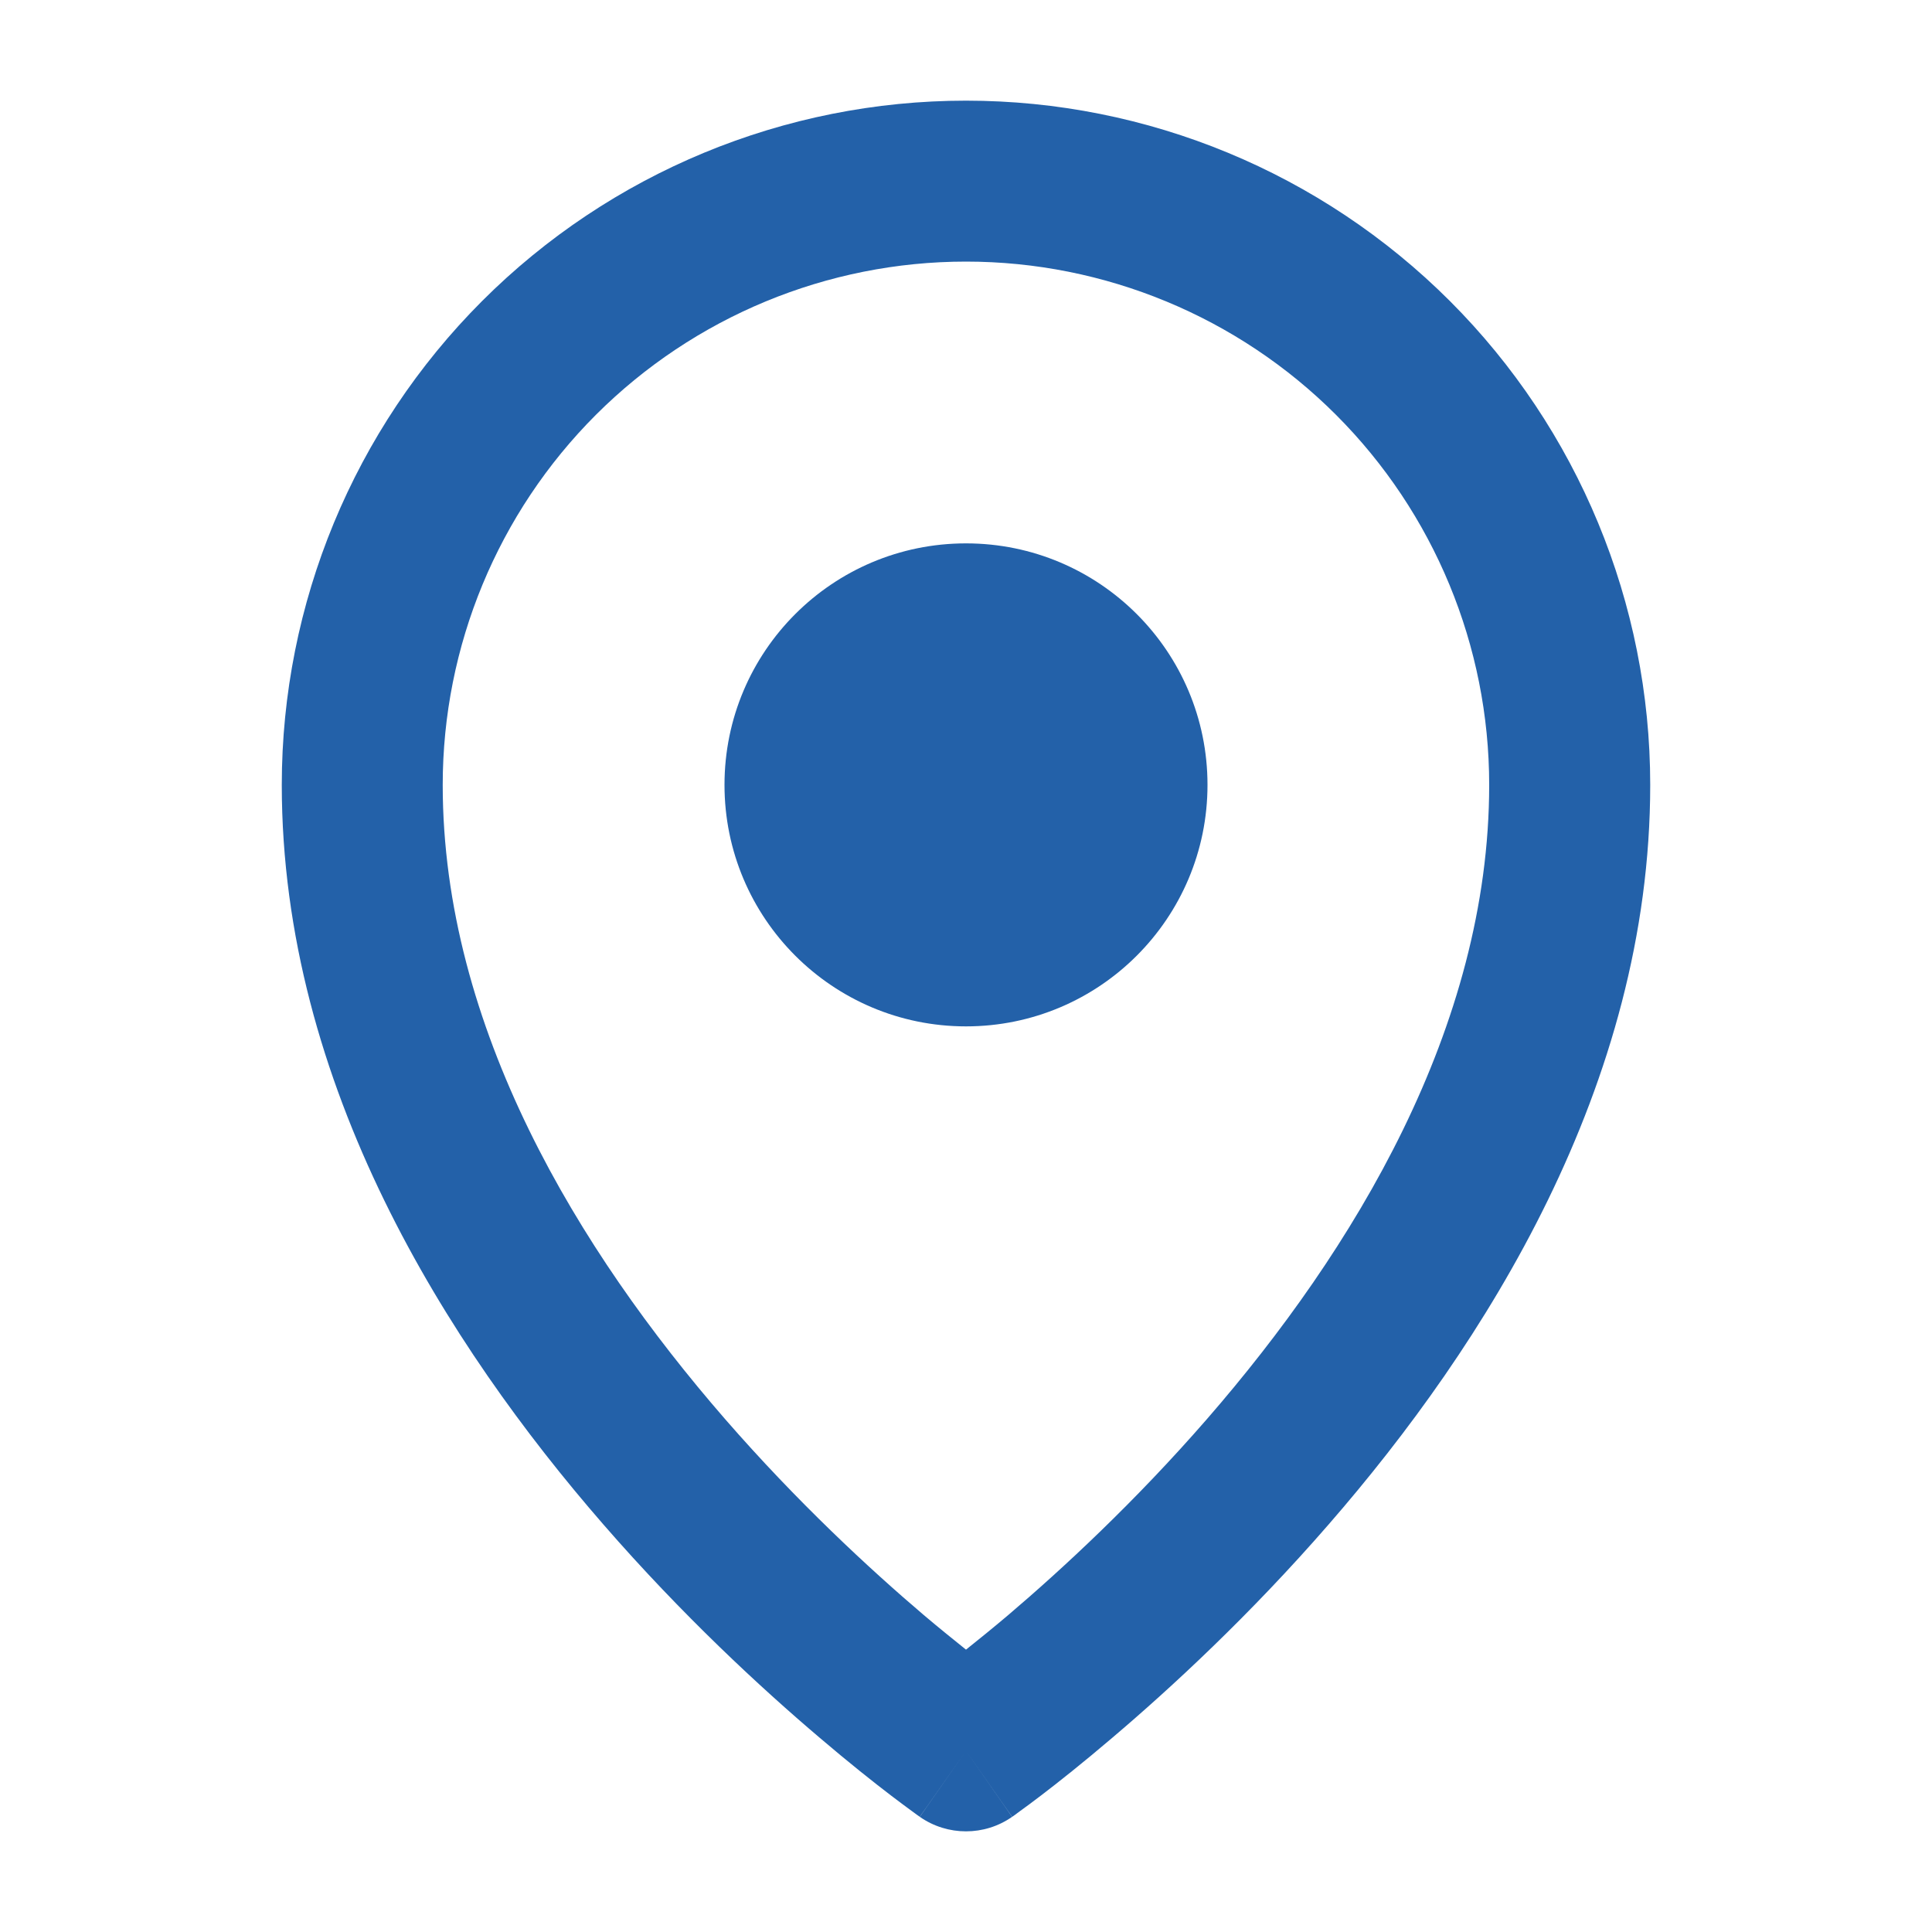
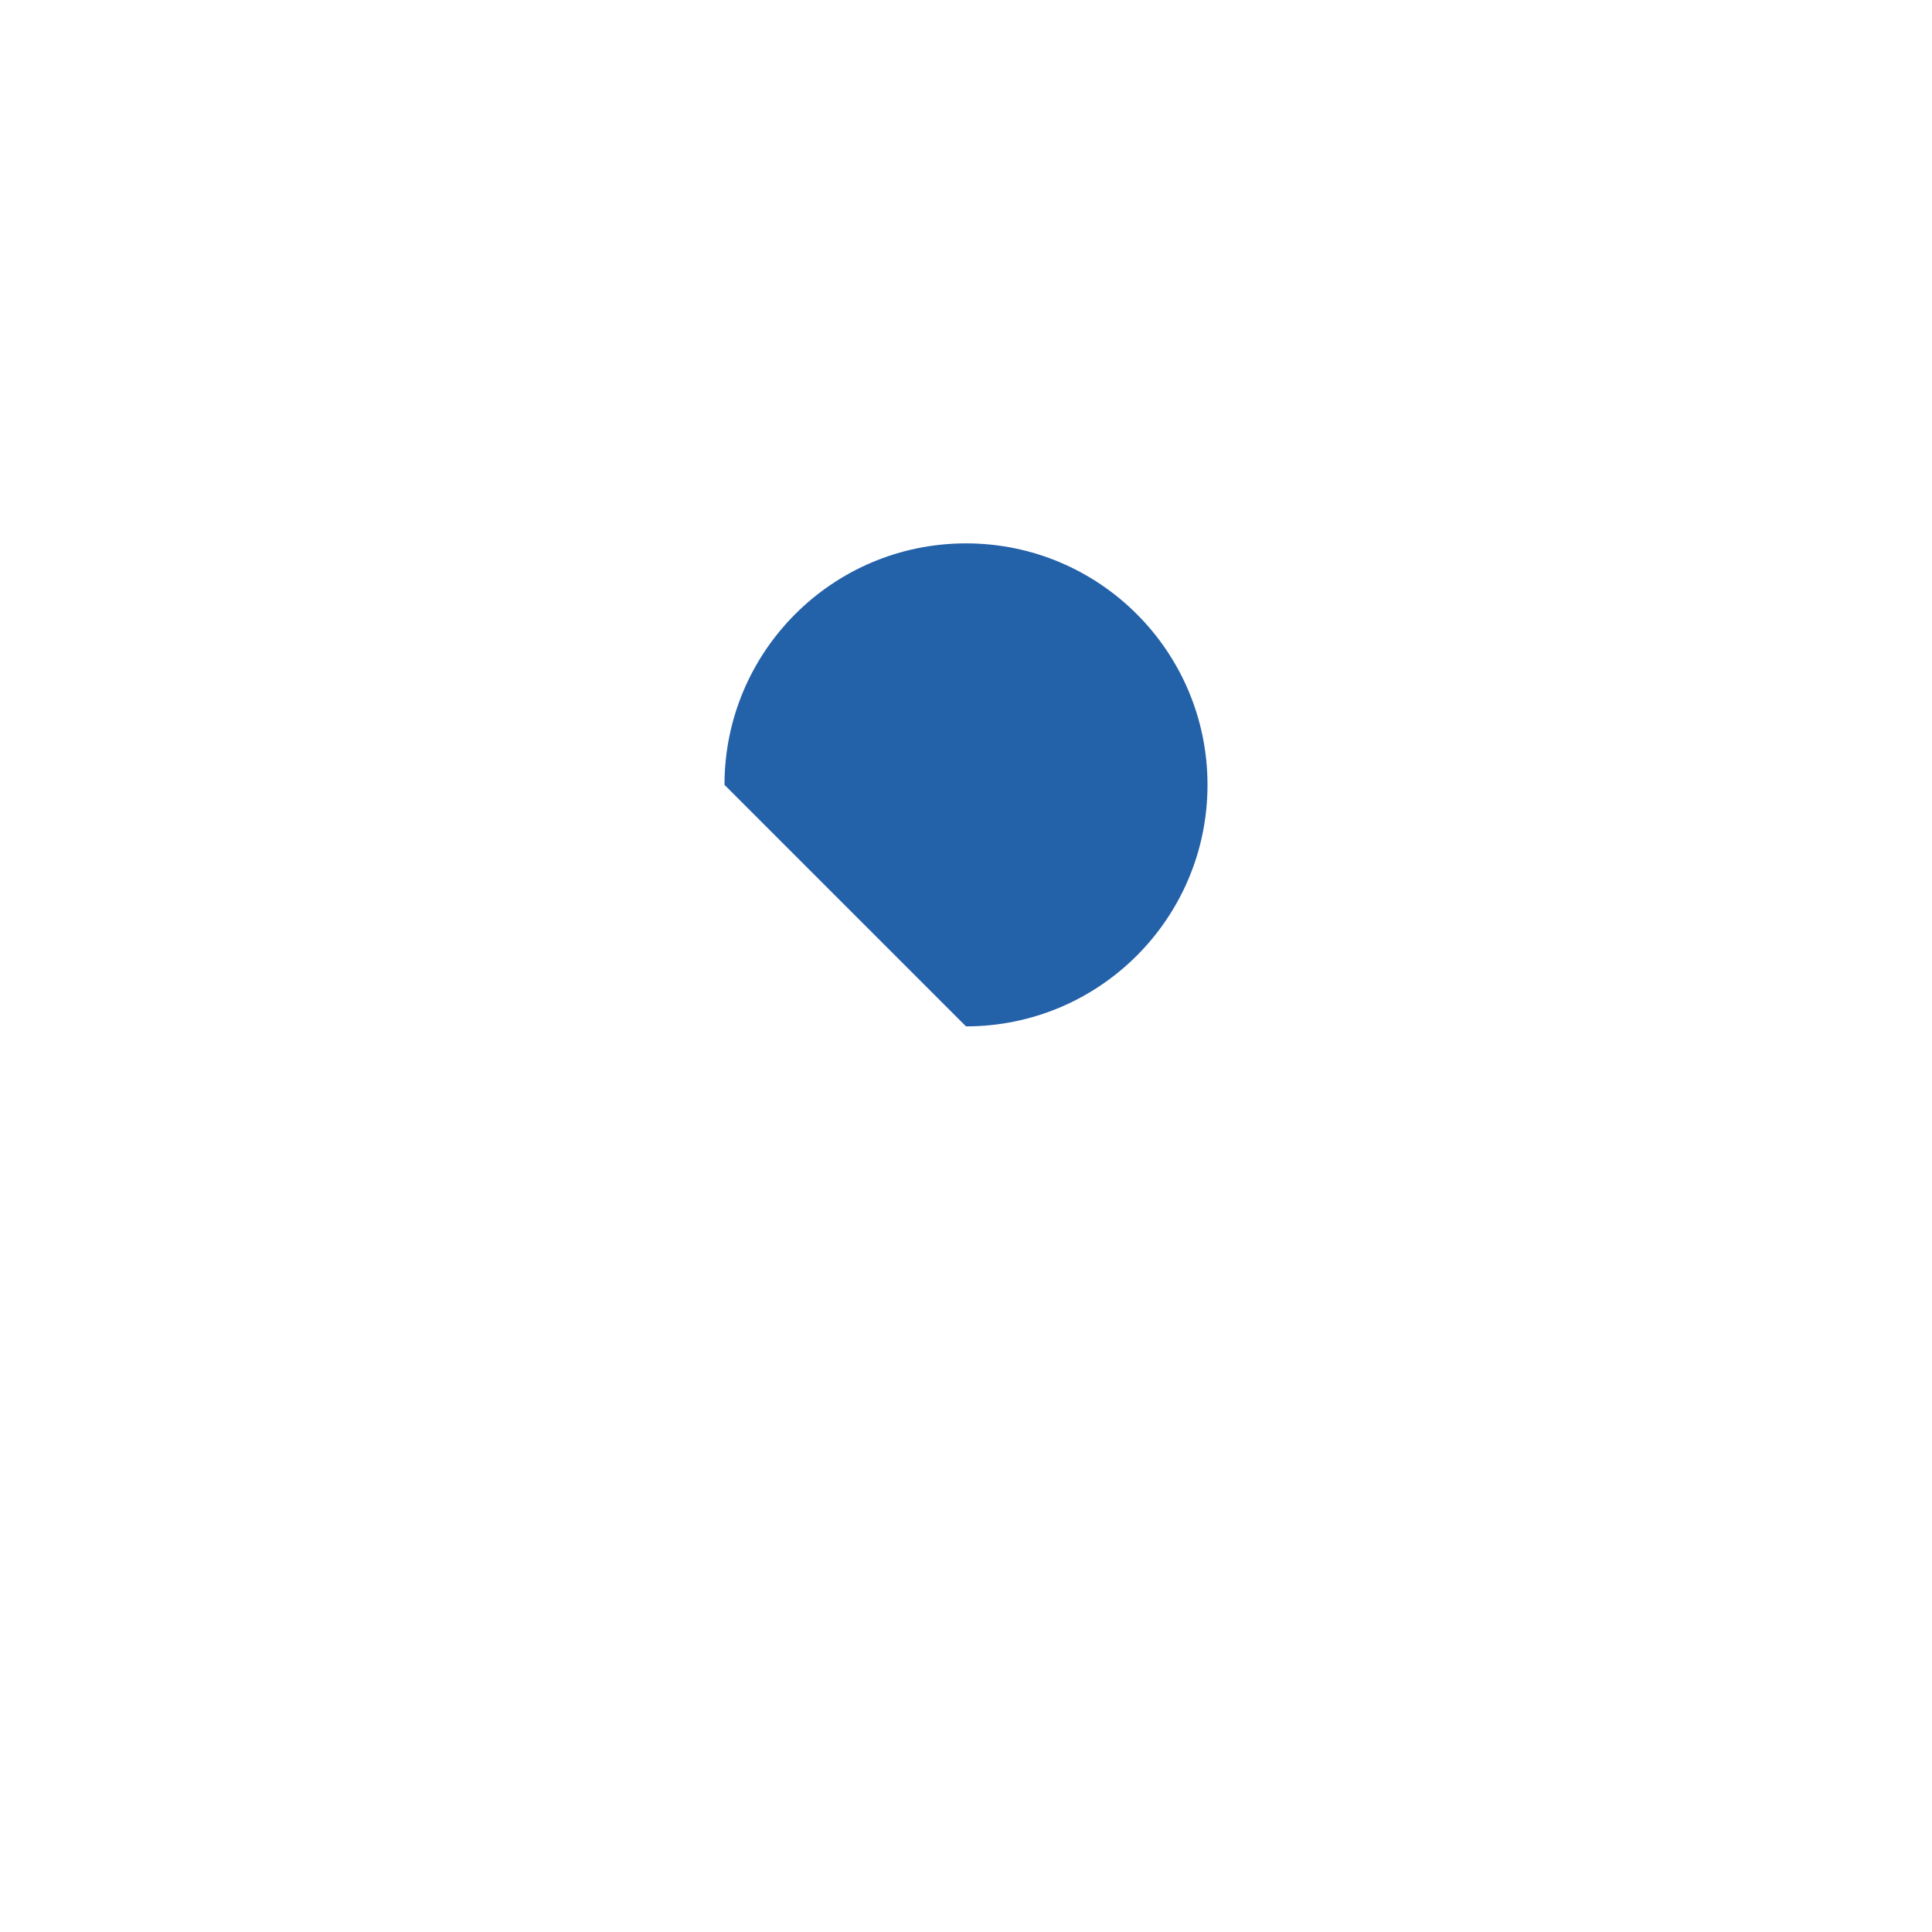
<svg xmlns="http://www.w3.org/2000/svg" width="20" height="20" viewBox="0 0 20 20" fill="none">
-   <path d="M10 10.625C11.381 10.625 12.5 9.506 12.5 8.125C12.5 6.744 11.381 5.625 10 5.625C8.619 5.625 7.5 6.744 7.5 8.125C7.5 9.506 8.619 10.625 10 10.625Z" fill="#2361A9" />
-   <path d="M10.477 18.808C10.191 19.008 9.809 19.008 9.522 18.808L10 18.125L10.477 18.808ZM15.416 8.125C15.416 6.688 14.846 5.31 13.83 4.294C12.815 3.279 11.436 2.708 10 2.708C8.563 2.708 7.185 3.279 6.169 4.294C5.153 5.31 4.583 6.688 4.583 8.125C4.583 10.637 5.989 12.945 7.504 14.688C8.251 15.547 9 16.24 9.563 16.719C9.726 16.857 9.874 16.976 10 17.077C10.126 16.976 10.274 16.857 10.437 16.719C11 16.24 11.749 15.547 12.496 14.688C14.011 12.945 15.416 10.637 15.416 8.125ZM17.083 8.125C17.083 11.238 15.364 13.93 13.754 15.781C12.939 16.719 12.125 17.471 11.516 17.988C11.211 18.248 10.956 18.45 10.775 18.588C10.684 18.657 10.612 18.711 10.561 18.747C10.536 18.766 10.516 18.781 10.502 18.791C10.495 18.796 10.49 18.799 10.486 18.802C10.484 18.803 10.482 18.805 10.481 18.806L10.479 18.807H10.478C10.476 18.805 10.448 18.766 10 18.125C9.551 18.766 9.523 18.805 9.521 18.807H9.521L9.519 18.806C9.518 18.805 9.516 18.803 9.514 18.802C9.51 18.799 9.504 18.796 9.498 18.791C9.484 18.781 9.464 18.766 9.438 18.747C9.388 18.711 9.316 18.657 9.225 18.588C9.044 18.45 8.789 18.248 8.484 17.988C7.875 17.471 7.061 16.719 6.246 15.781C4.636 13.93 2.917 11.238 2.917 8.125C2.917 6.246 3.663 4.444 4.991 3.116C6.319 1.788 8.121 1.042 10 1.042C11.879 1.042 13.68 1.788 15.009 3.116C16.337 4.444 17.083 6.246 17.083 8.125Z" fill="#2361A9" />
+   <path d="M10 10.625C11.381 10.625 12.5 9.506 12.5 8.125C12.5 6.744 11.381 5.625 10 5.625C8.619 5.625 7.5 6.744 7.5 8.125Z" fill="#2361A9" />
</svg>